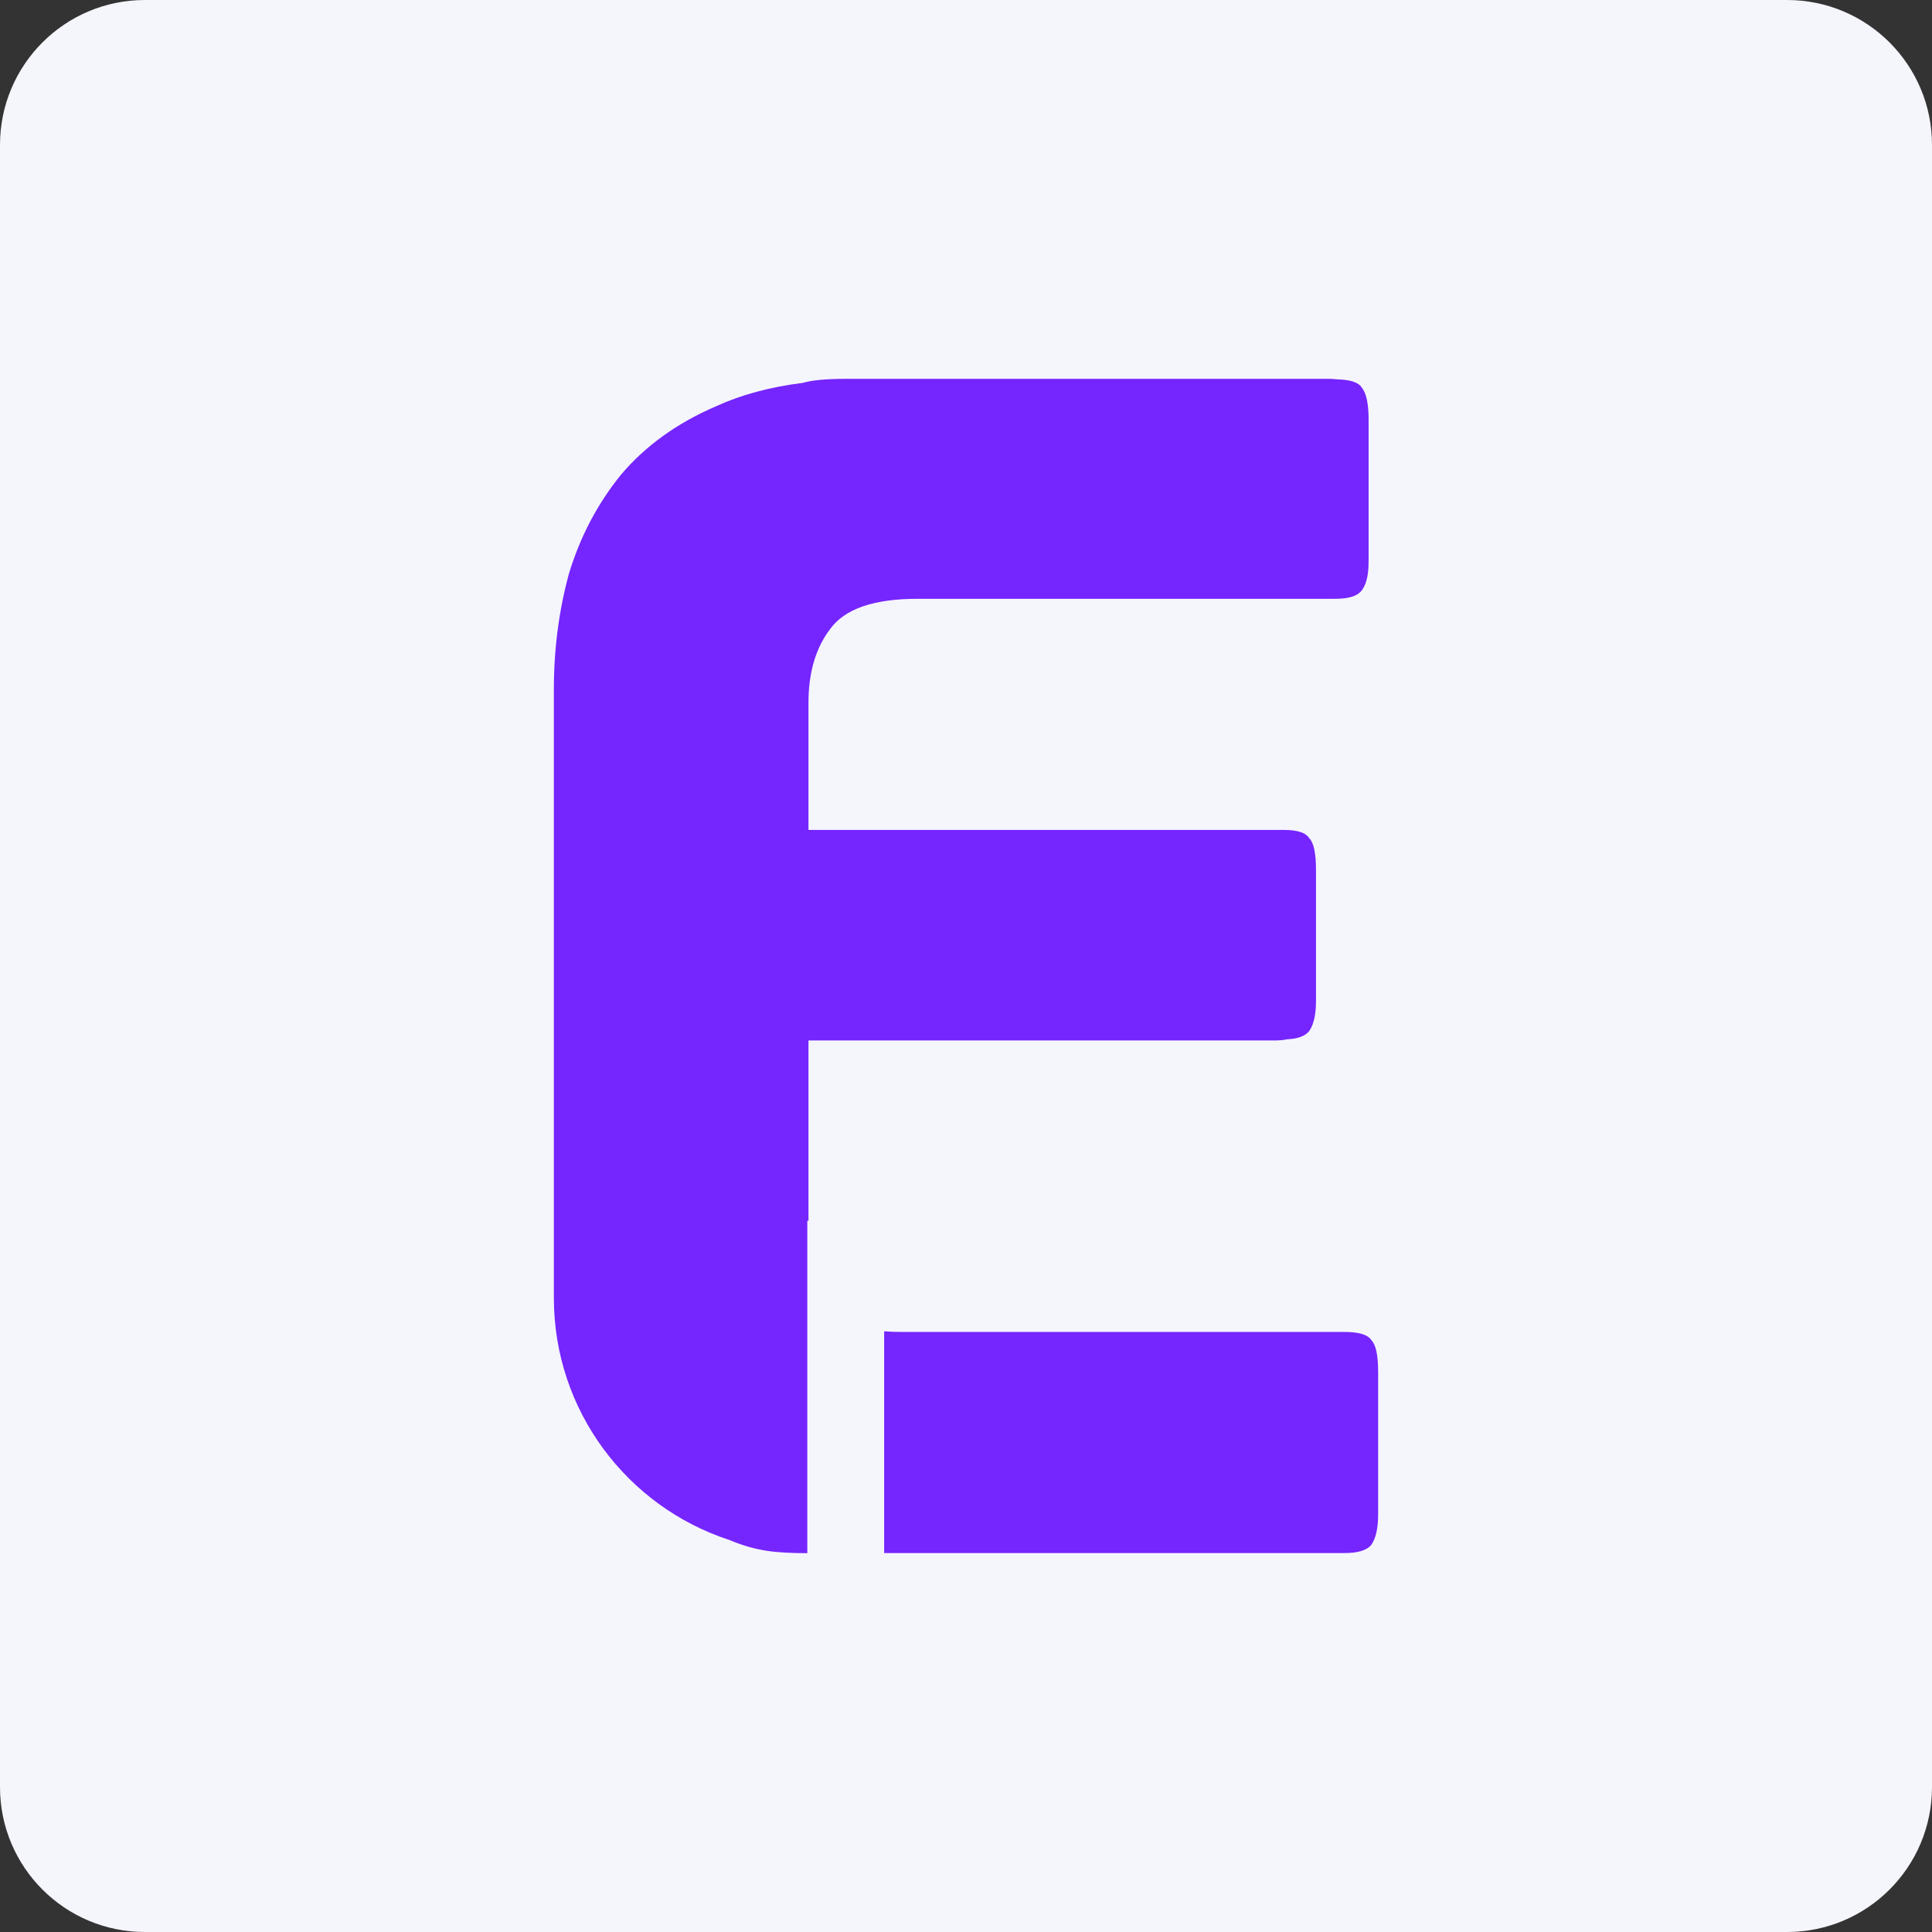
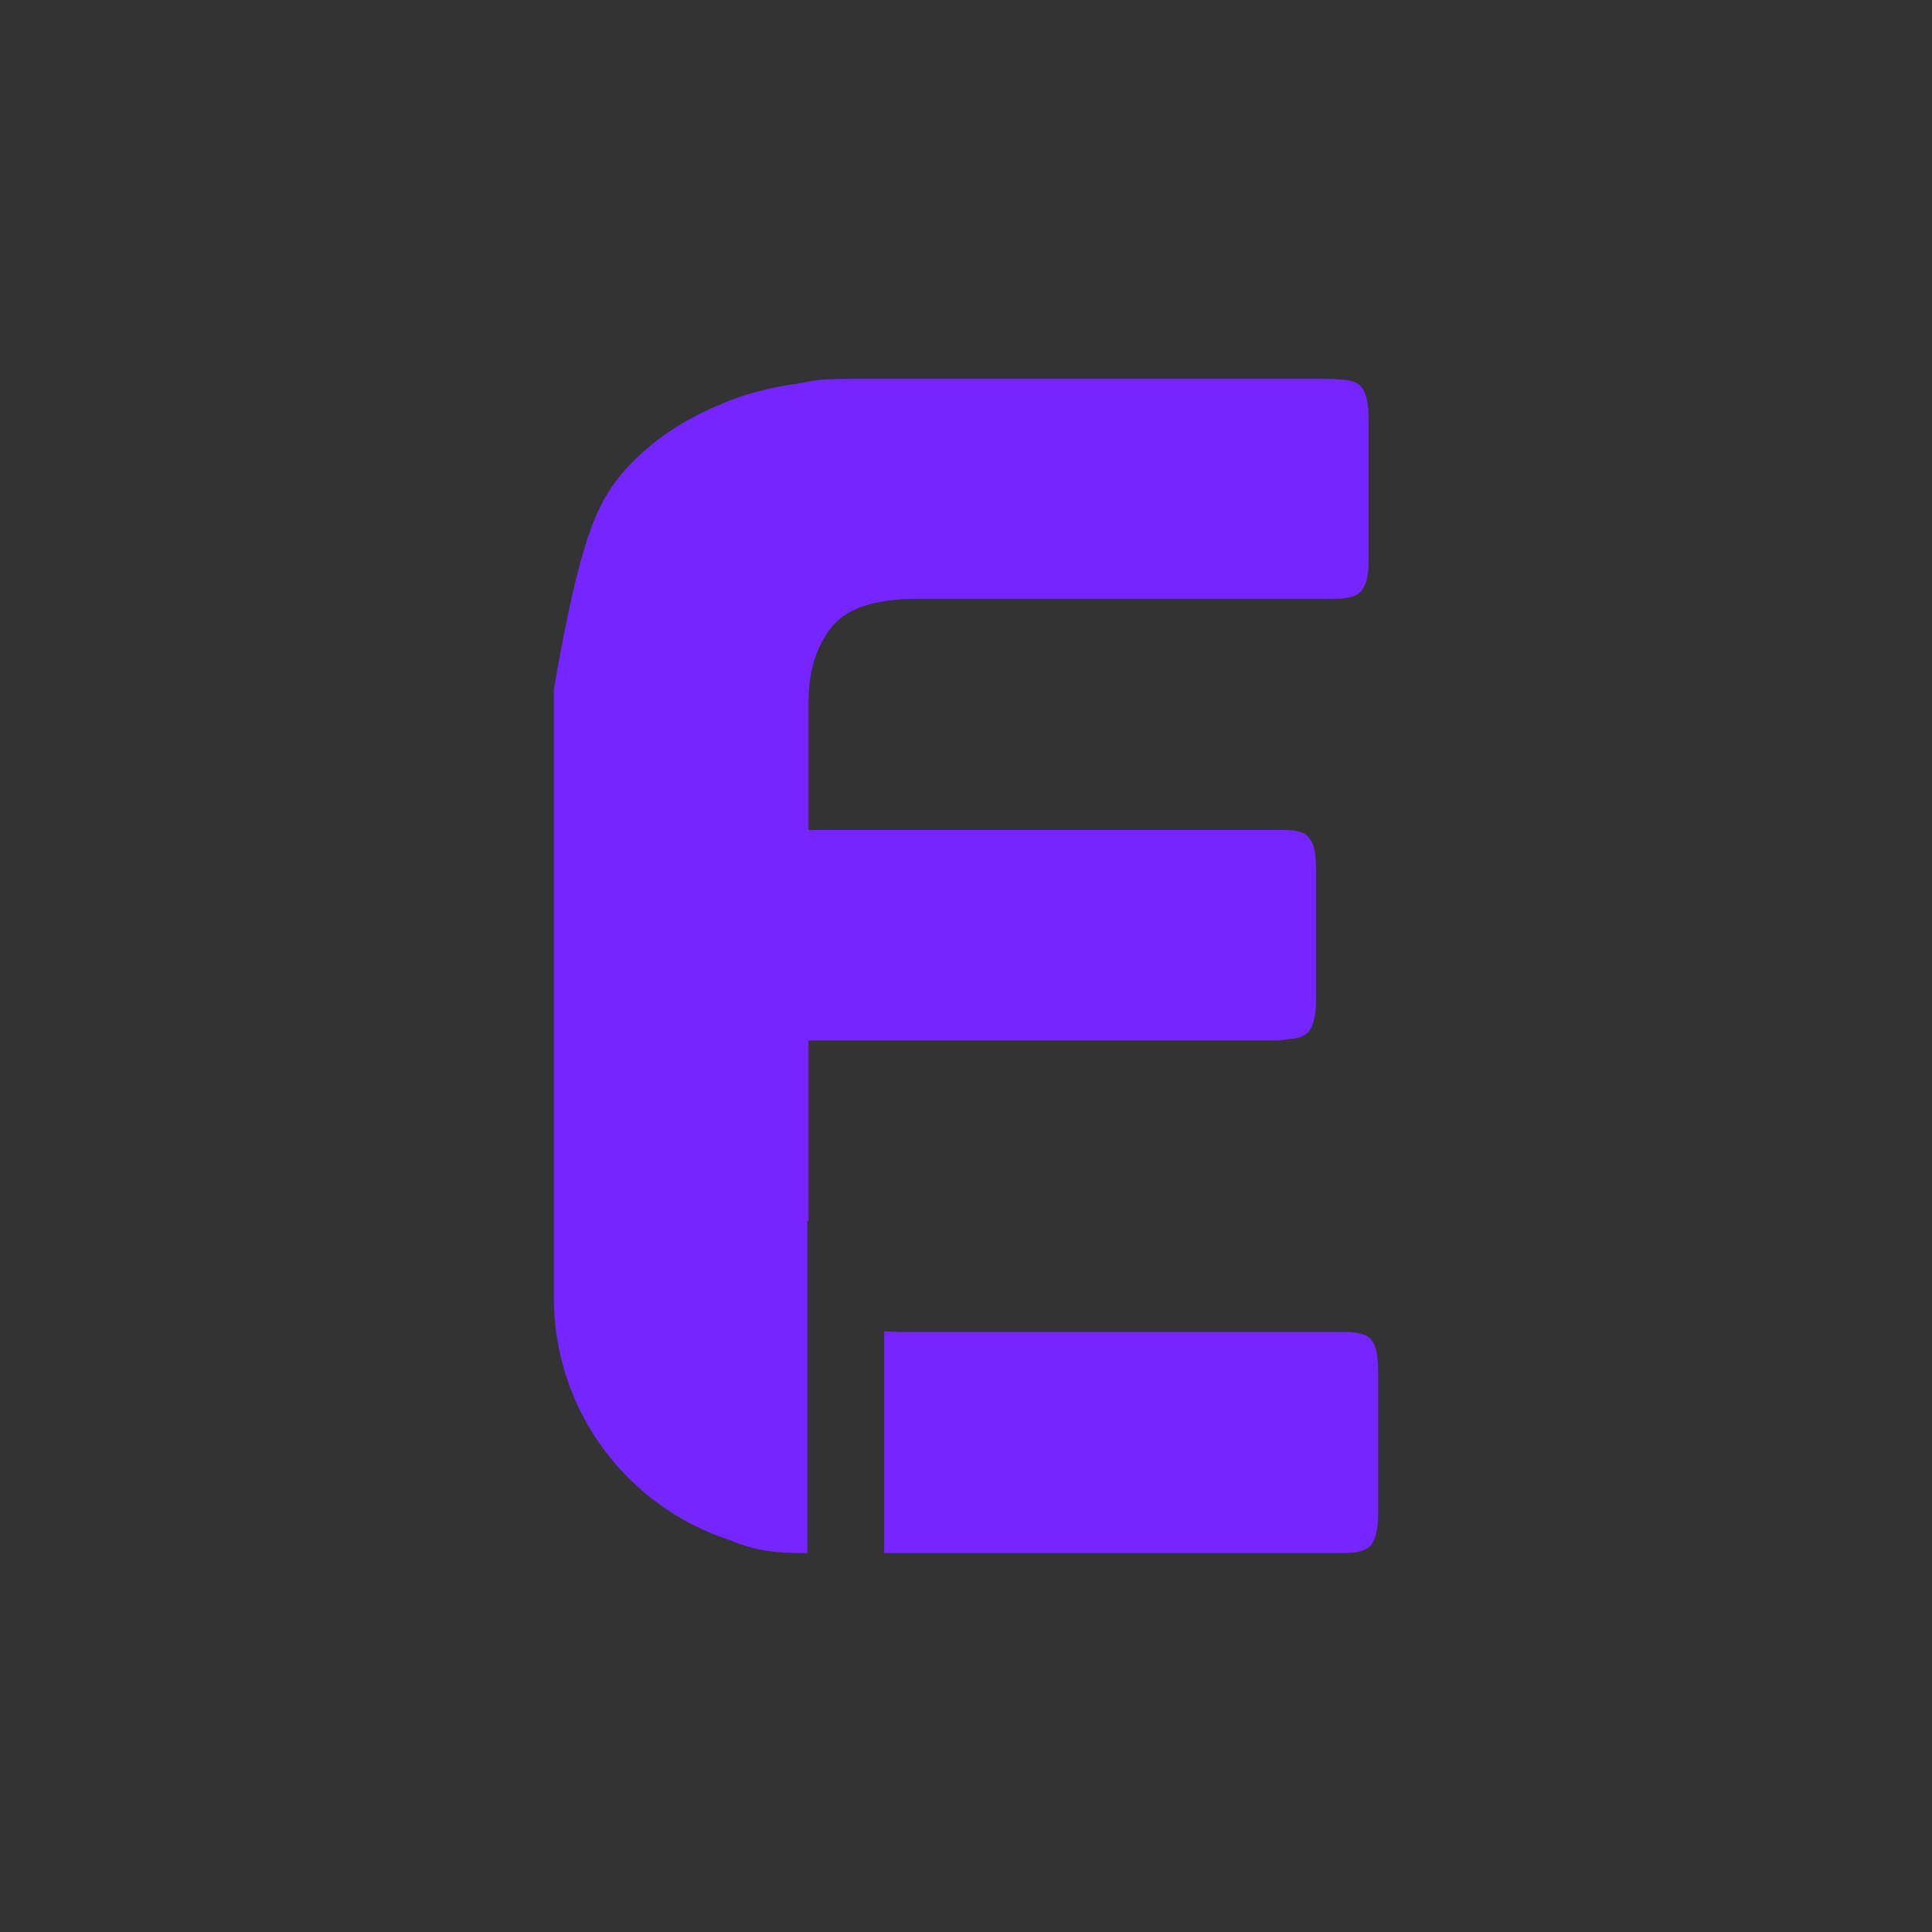
<svg xmlns="http://www.w3.org/2000/svg" width="50" height="50" viewBox="0 0 50 50" fill="none">
  <rect x="0" y="0" width="50" height="50" fill="#333333" stroke="none" />
-   <path d="M46.25 0H3.75C1.679 0 0 1.679 0 3.75V46.25C0 48.321 1.679 50 3.75 50H46.25C48.321 50 50 48.321 50 46.25V3.75C50 1.679 48.321 0 46.25 0Z" fill="#F5F5FC" />
-   <path fill-rule="evenodd" clip-rule="evenodd" d="M35.666 39.196C35.666 39.543 35.609 39.803 35.493 39.976C35.377 40.121 35.146 40.193 34.799 40.193H22.882V34.454C23.033 34.465 23.19 34.471 23.355 34.471H34.799C35.175 34.471 35.406 34.543 35.493 34.687C35.609 34.803 35.666 35.078 35.666 35.511V39.196ZM20.923 31.593H20.893V40.196C20.074 40.193 19.574 40.146 18.874 39.854C16.238 38.993 14.334 36.514 14.334 33.59V17.838C14.334 16.797 14.464 15.8 14.724 14.847C15.013 13.893 15.461 13.04 16.068 12.289C16.703 11.537 17.527 10.945 18.539 10.511C19.184 10.216 19.93 10.015 20.776 9.909C21.023 9.839 21.351 9.804 21.924 9.804H34.366C34.456 9.804 34.538 9.809 34.61 9.818C34.952 9.826 35.164 9.898 35.246 10.035C35.362 10.179 35.419 10.454 35.419 10.858V14.543C35.419 14.919 35.347 15.179 35.203 15.323C35.087 15.439 34.87 15.497 34.552 15.497H23.741C22.614 15.497 21.862 15.757 21.486 16.277C21.111 16.768 20.923 17.404 20.923 18.185V21.479H33.235C33.581 21.479 33.798 21.551 33.885 21.696C34.001 21.811 34.058 22.086 34.058 22.519V25.901C34.058 26.248 34.001 26.508 33.885 26.681C33.78 26.813 33.591 26.884 33.318 26.896C33.224 26.917 33.111 26.927 32.979 26.927H20.923V31.593Z" fill="#7525FE" />
+   <path fill-rule="evenodd" clip-rule="evenodd" d="M35.666 39.196C35.666 39.543 35.609 39.803 35.493 39.976C35.377 40.121 35.146 40.193 34.799 40.193H22.882V34.454C23.033 34.465 23.19 34.471 23.355 34.471H34.799C35.175 34.471 35.406 34.543 35.493 34.687C35.609 34.803 35.666 35.078 35.666 35.511V39.196ZM20.923 31.593H20.893V40.196C20.074 40.193 19.574 40.146 18.874 39.854C16.238 38.993 14.334 36.514 14.334 33.59V17.838C15.013 13.893 15.461 13.04 16.068 12.289C16.703 11.537 17.527 10.945 18.539 10.511C19.184 10.216 19.93 10.015 20.776 9.909C21.023 9.839 21.351 9.804 21.924 9.804H34.366C34.456 9.804 34.538 9.809 34.61 9.818C34.952 9.826 35.164 9.898 35.246 10.035C35.362 10.179 35.419 10.454 35.419 10.858V14.543C35.419 14.919 35.347 15.179 35.203 15.323C35.087 15.439 34.87 15.497 34.552 15.497H23.741C22.614 15.497 21.862 15.757 21.486 16.277C21.111 16.768 20.923 17.404 20.923 18.185V21.479H33.235C33.581 21.479 33.798 21.551 33.885 21.696C34.001 21.811 34.058 22.086 34.058 22.519V25.901C34.058 26.248 34.001 26.508 33.885 26.681C33.78 26.813 33.591 26.884 33.318 26.896C33.224 26.917 33.111 26.927 32.979 26.927H20.923V31.593Z" fill="#7525FE" />
</svg>